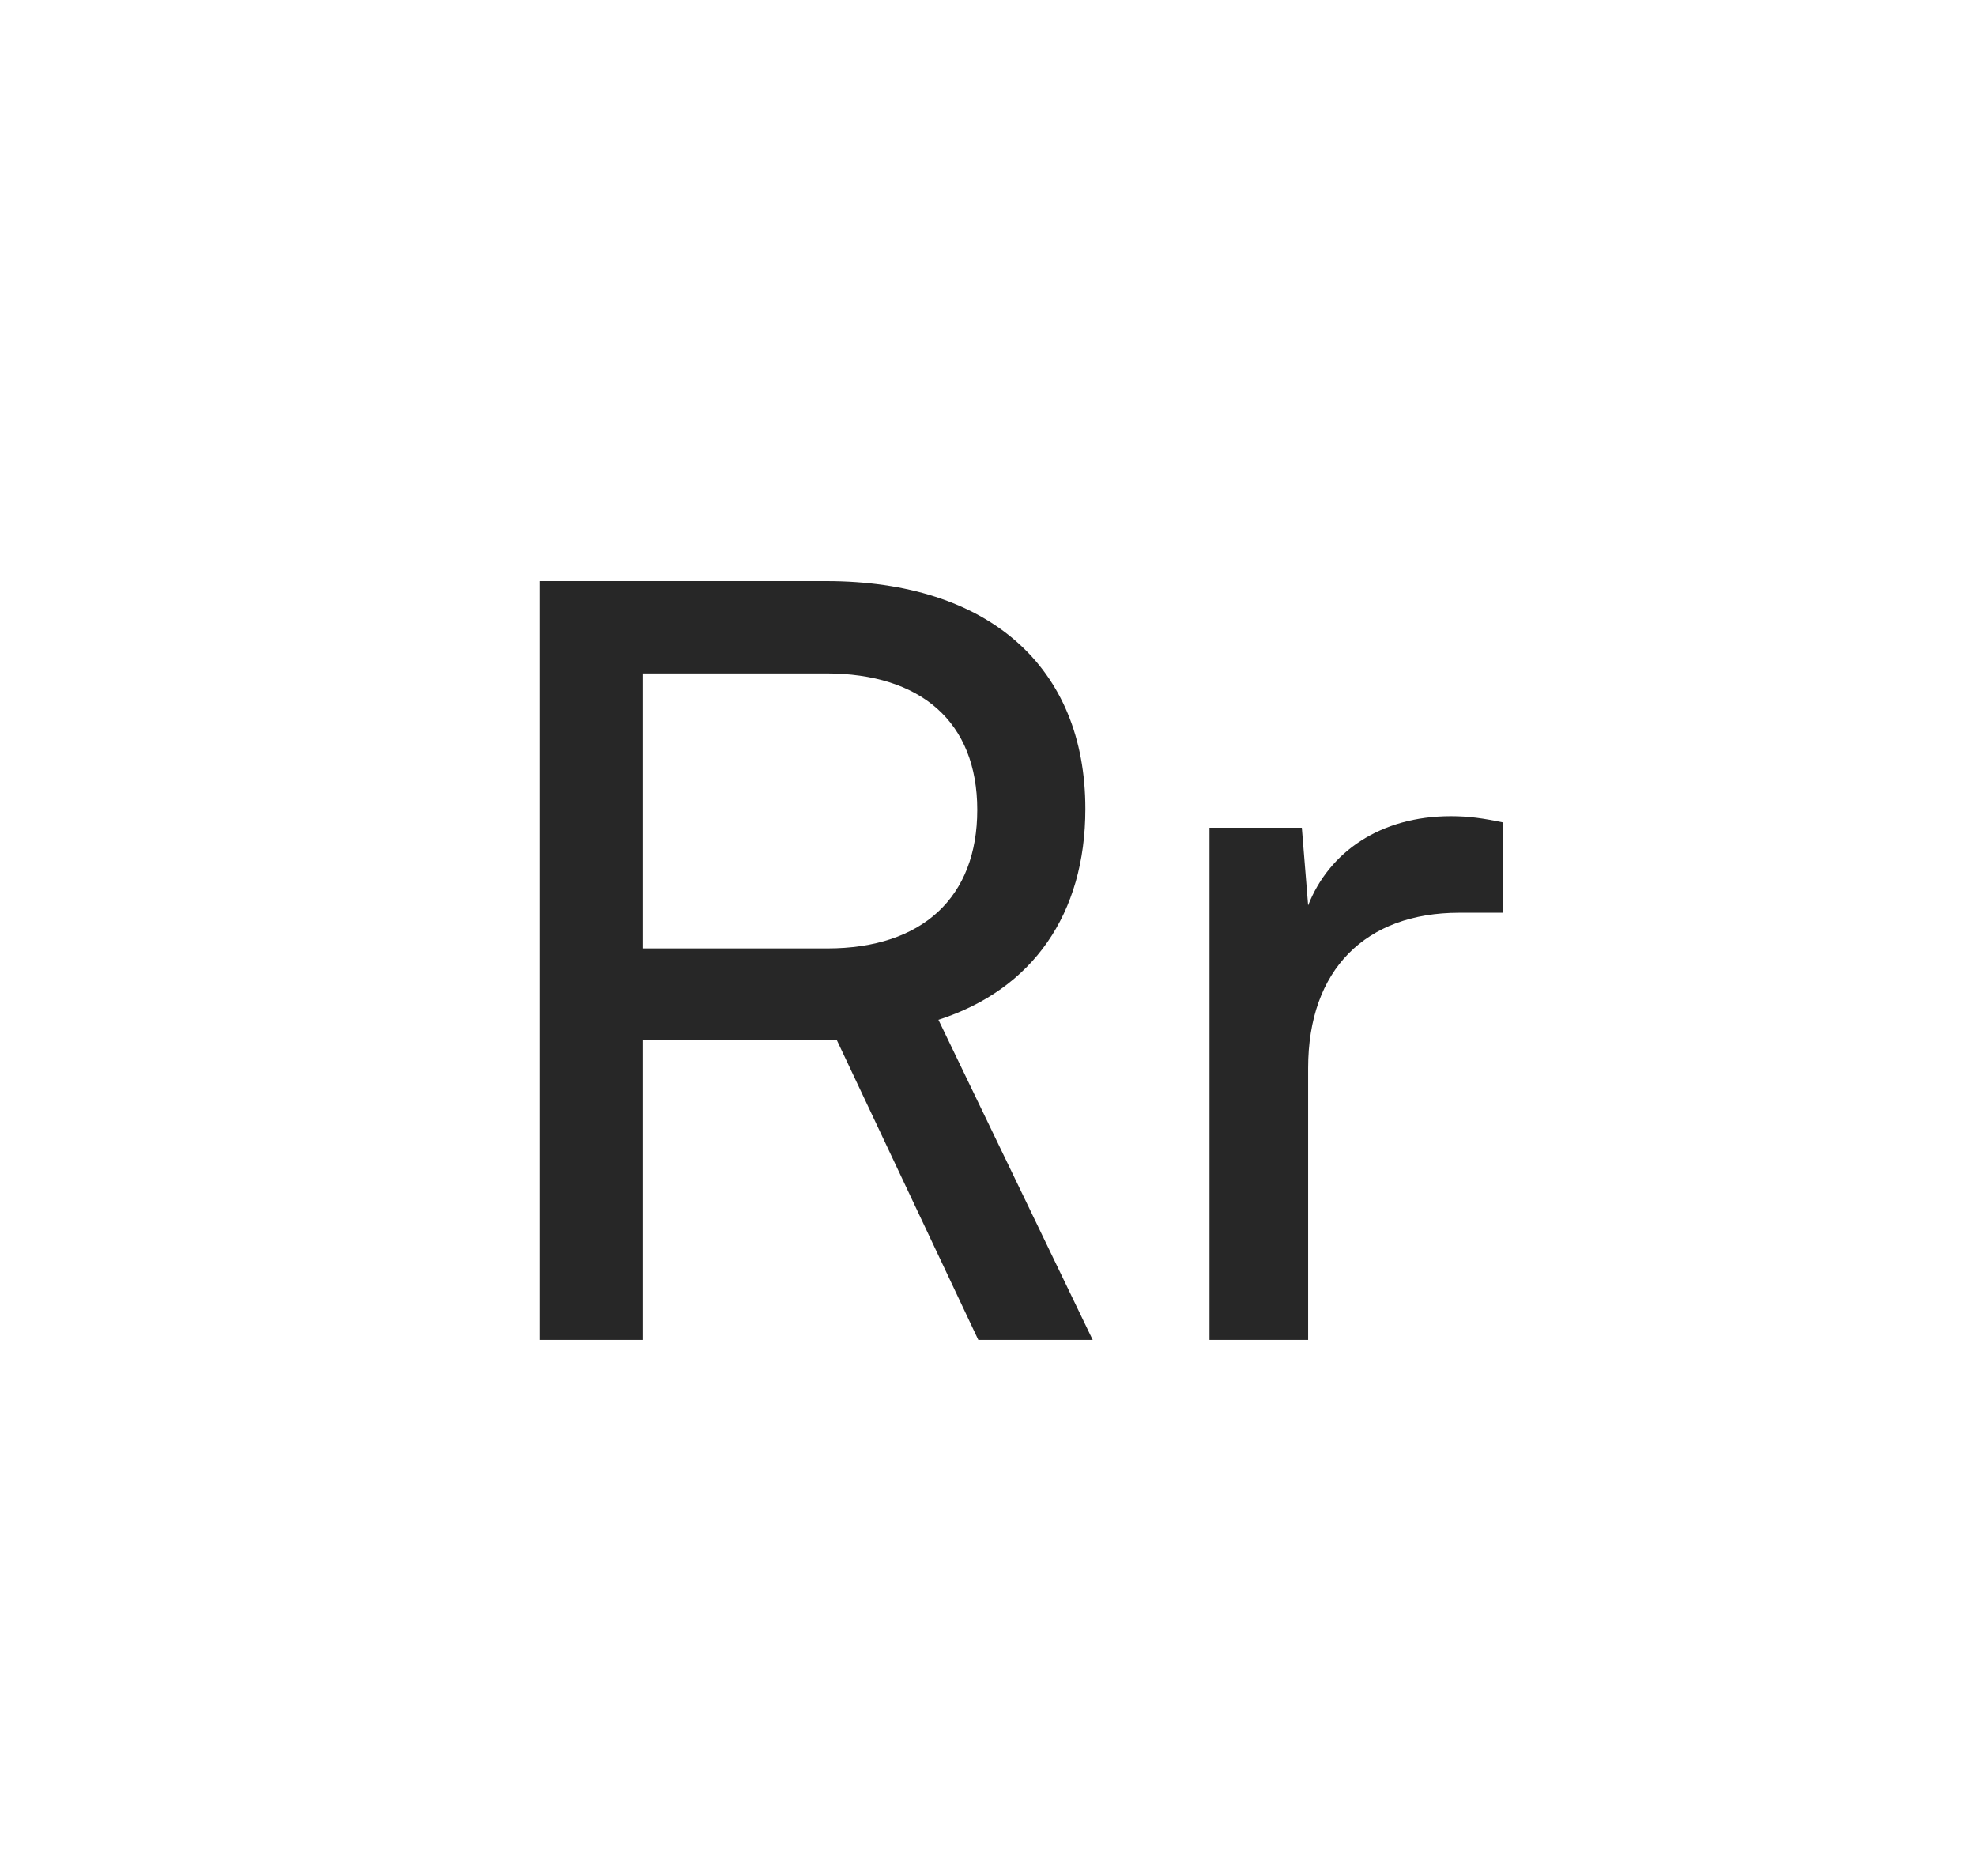
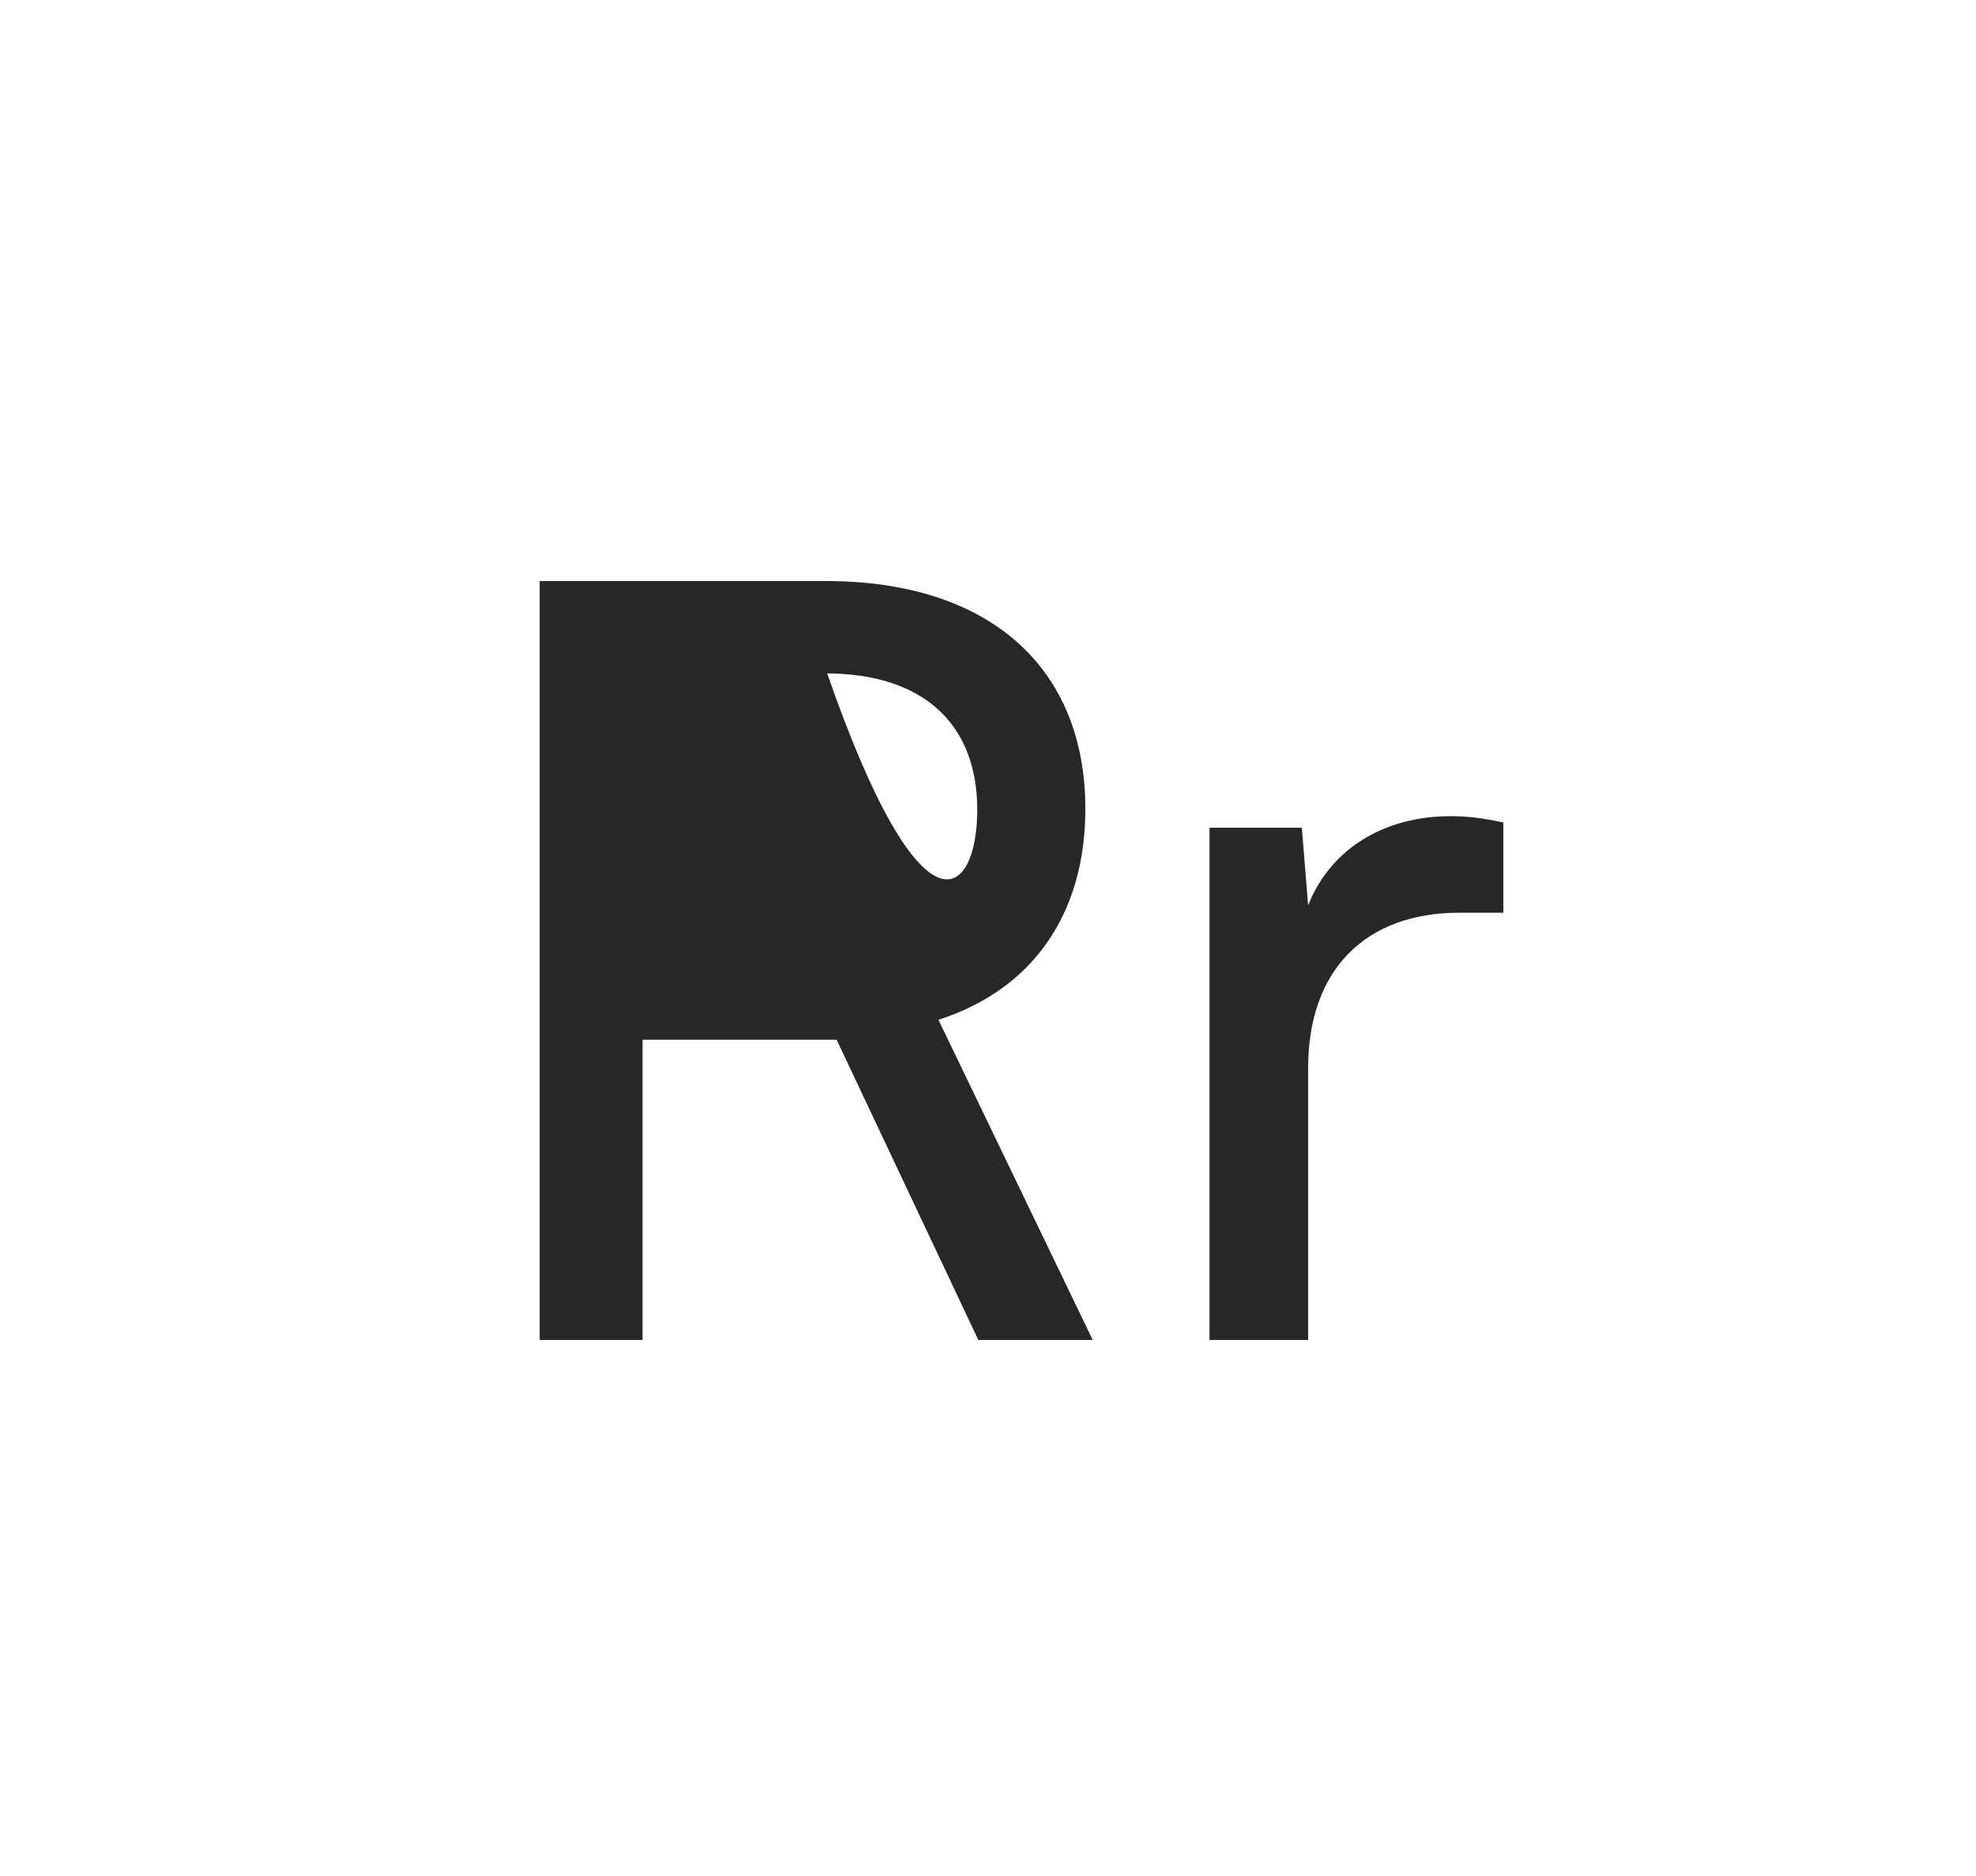
<svg xmlns="http://www.w3.org/2000/svg" width="354" height="336" viewBox="0 0 354 336" fill="none">
-   <path d="M115.105 240H96.681V104.076H148.005C177.145 104.076 194.441 119.492 194.441 144.872C194.441 163.672 185.041 177.208 168.121 182.66L195.757 240H175.265L149.885 186.232H115.105V240ZM115.105 120.62V169.876H148.193C165.301 169.876 175.077 160.664 175.077 145.06C175.077 129.268 164.925 120.62 148.005 120.62H115.105ZM269.32 147.316V163.484H261.424C244.692 163.484 234.352 173.636 234.352 191.308V240H216.68V148.256H233.224L234.352 162.168C238.112 152.58 247.324 146.188 259.92 146.188C263.116 146.188 265.748 146.564 269.32 147.316Z" fill="#272727" />
+   <path d="M115.105 240H96.681V104.076H148.005C177.145 104.076 194.441 119.492 194.441 144.872C194.441 163.672 185.041 177.208 168.121 182.66L195.757 240H175.265L149.885 186.232H115.105V240ZM115.105 120.62H148.193C165.301 169.876 175.077 160.664 175.077 145.06C175.077 129.268 164.925 120.62 148.005 120.62H115.105ZM269.32 147.316V163.484H261.424C244.692 163.484 234.352 173.636 234.352 191.308V240H216.68V148.256H233.224L234.352 162.168C238.112 152.58 247.324 146.188 259.92 146.188C263.116 146.188 265.748 146.564 269.32 147.316Z" fill="#272727" />
</svg>